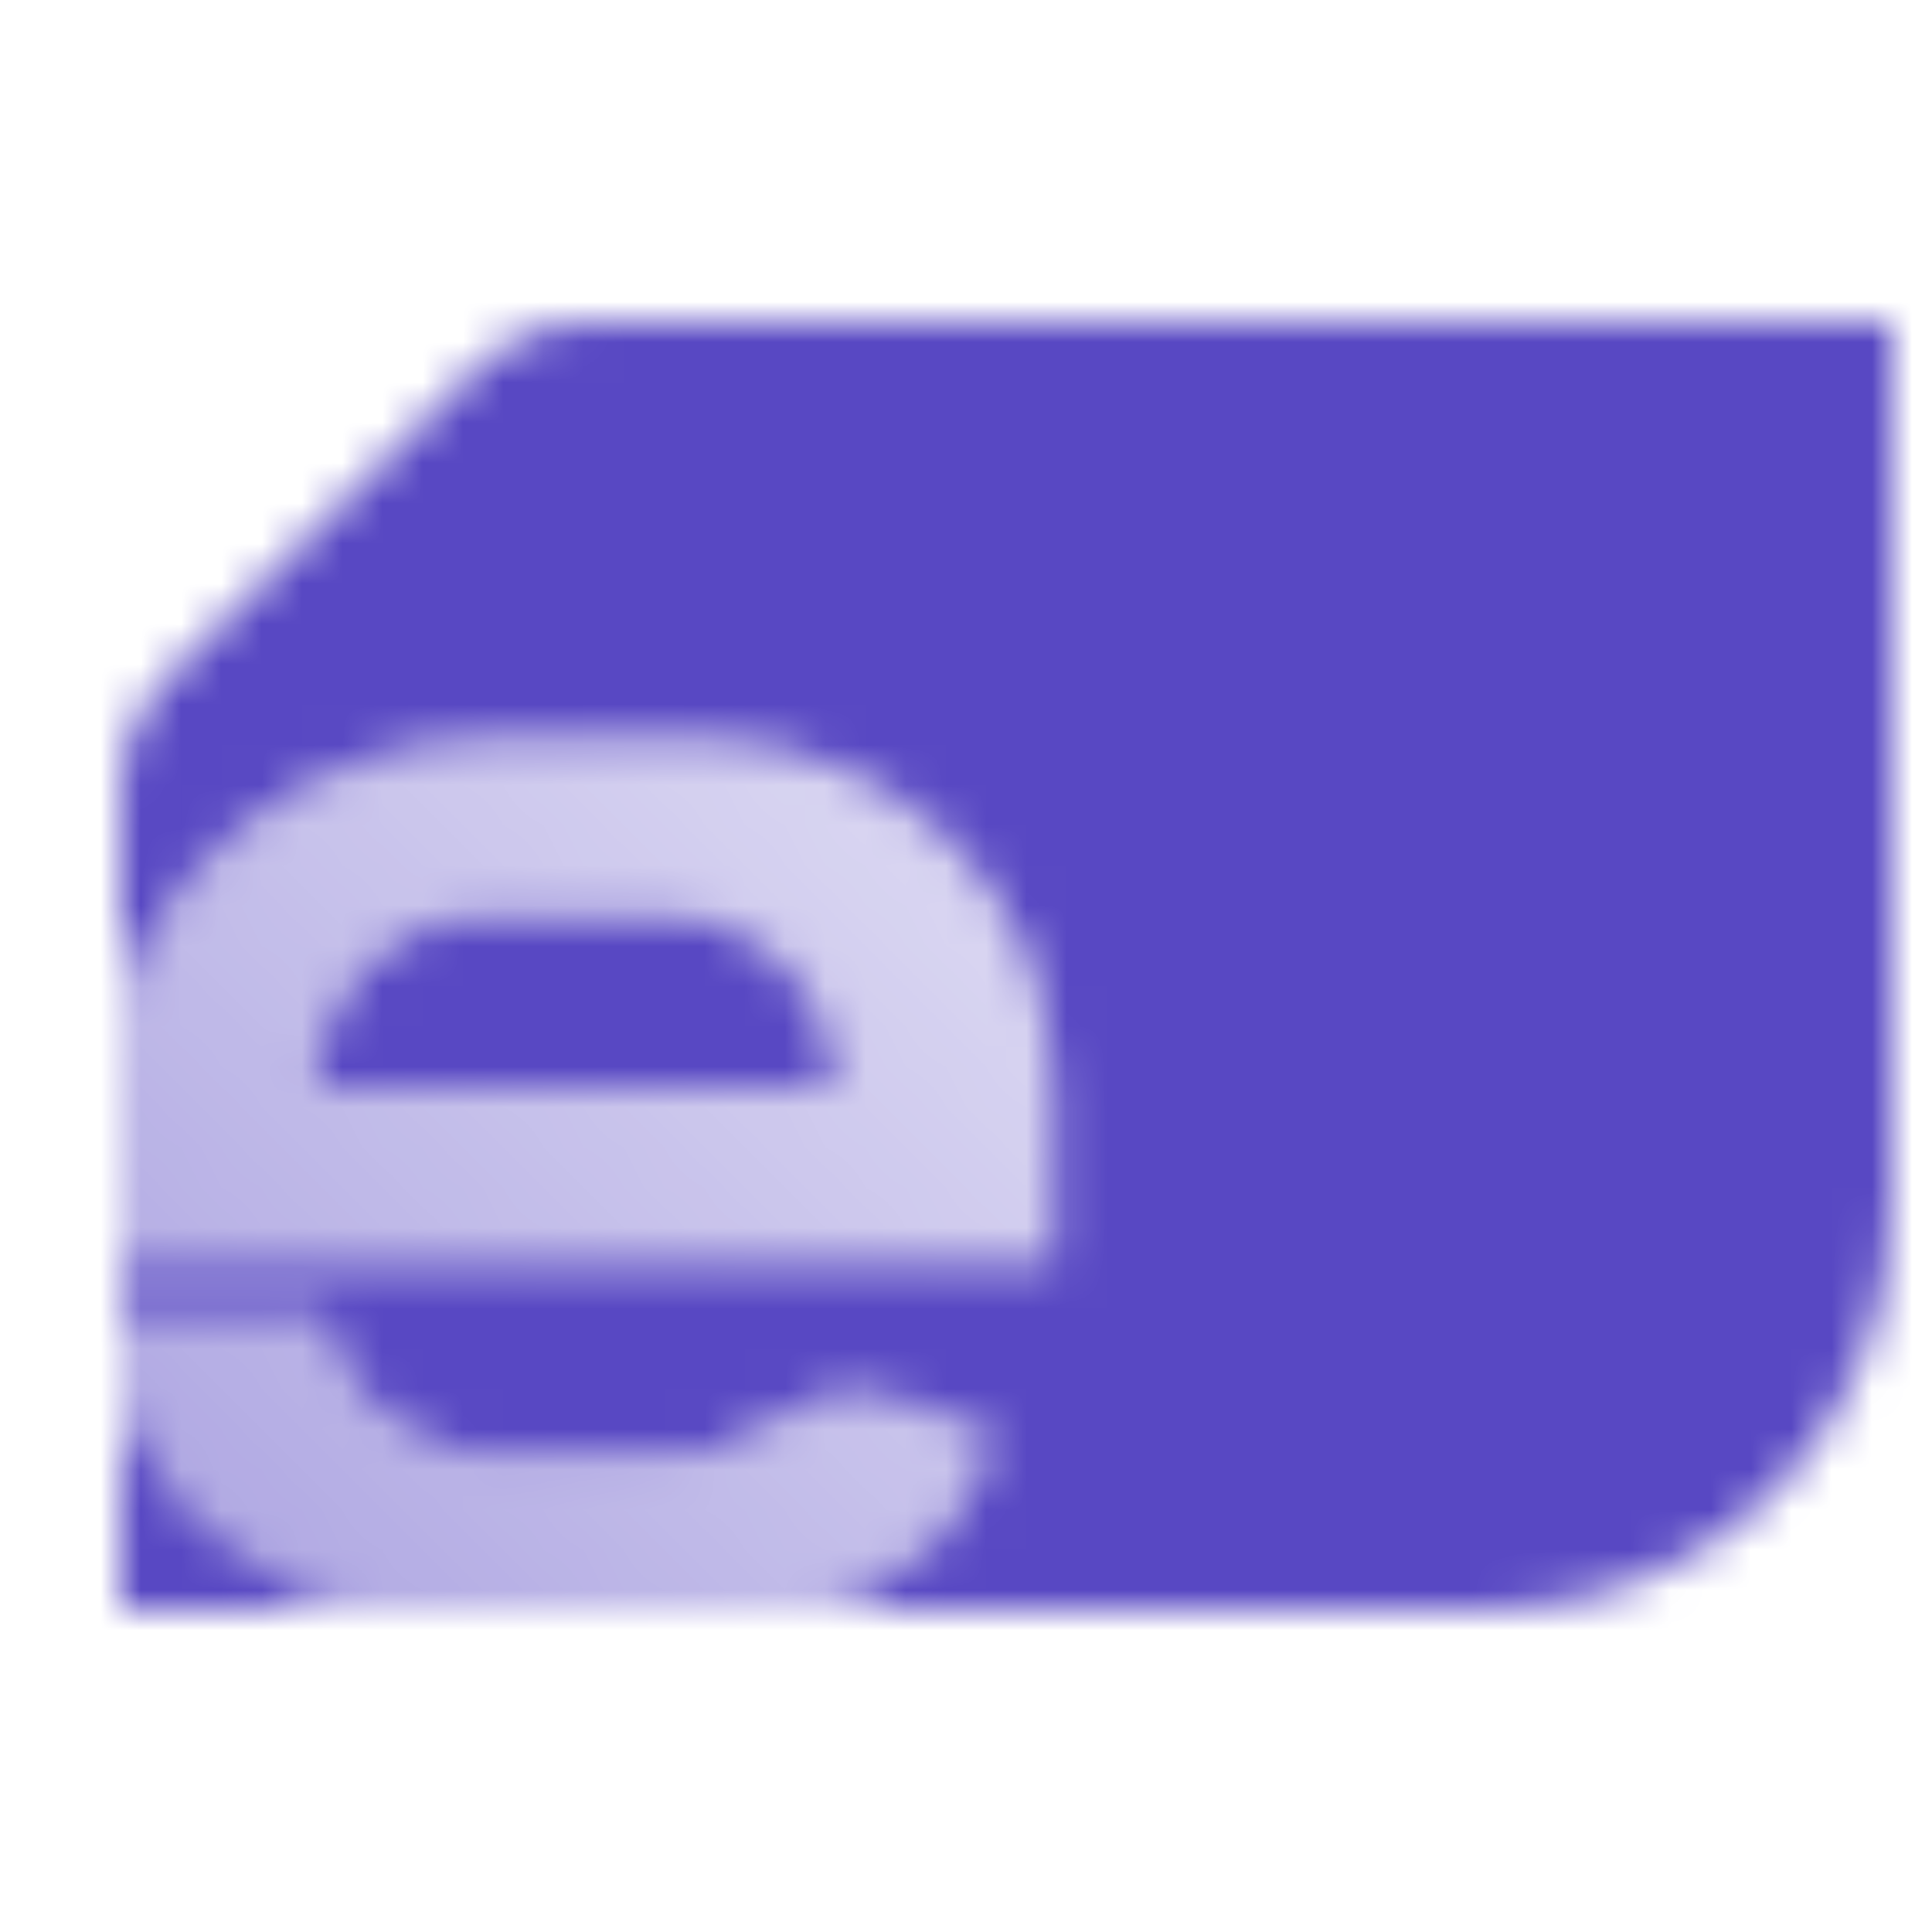
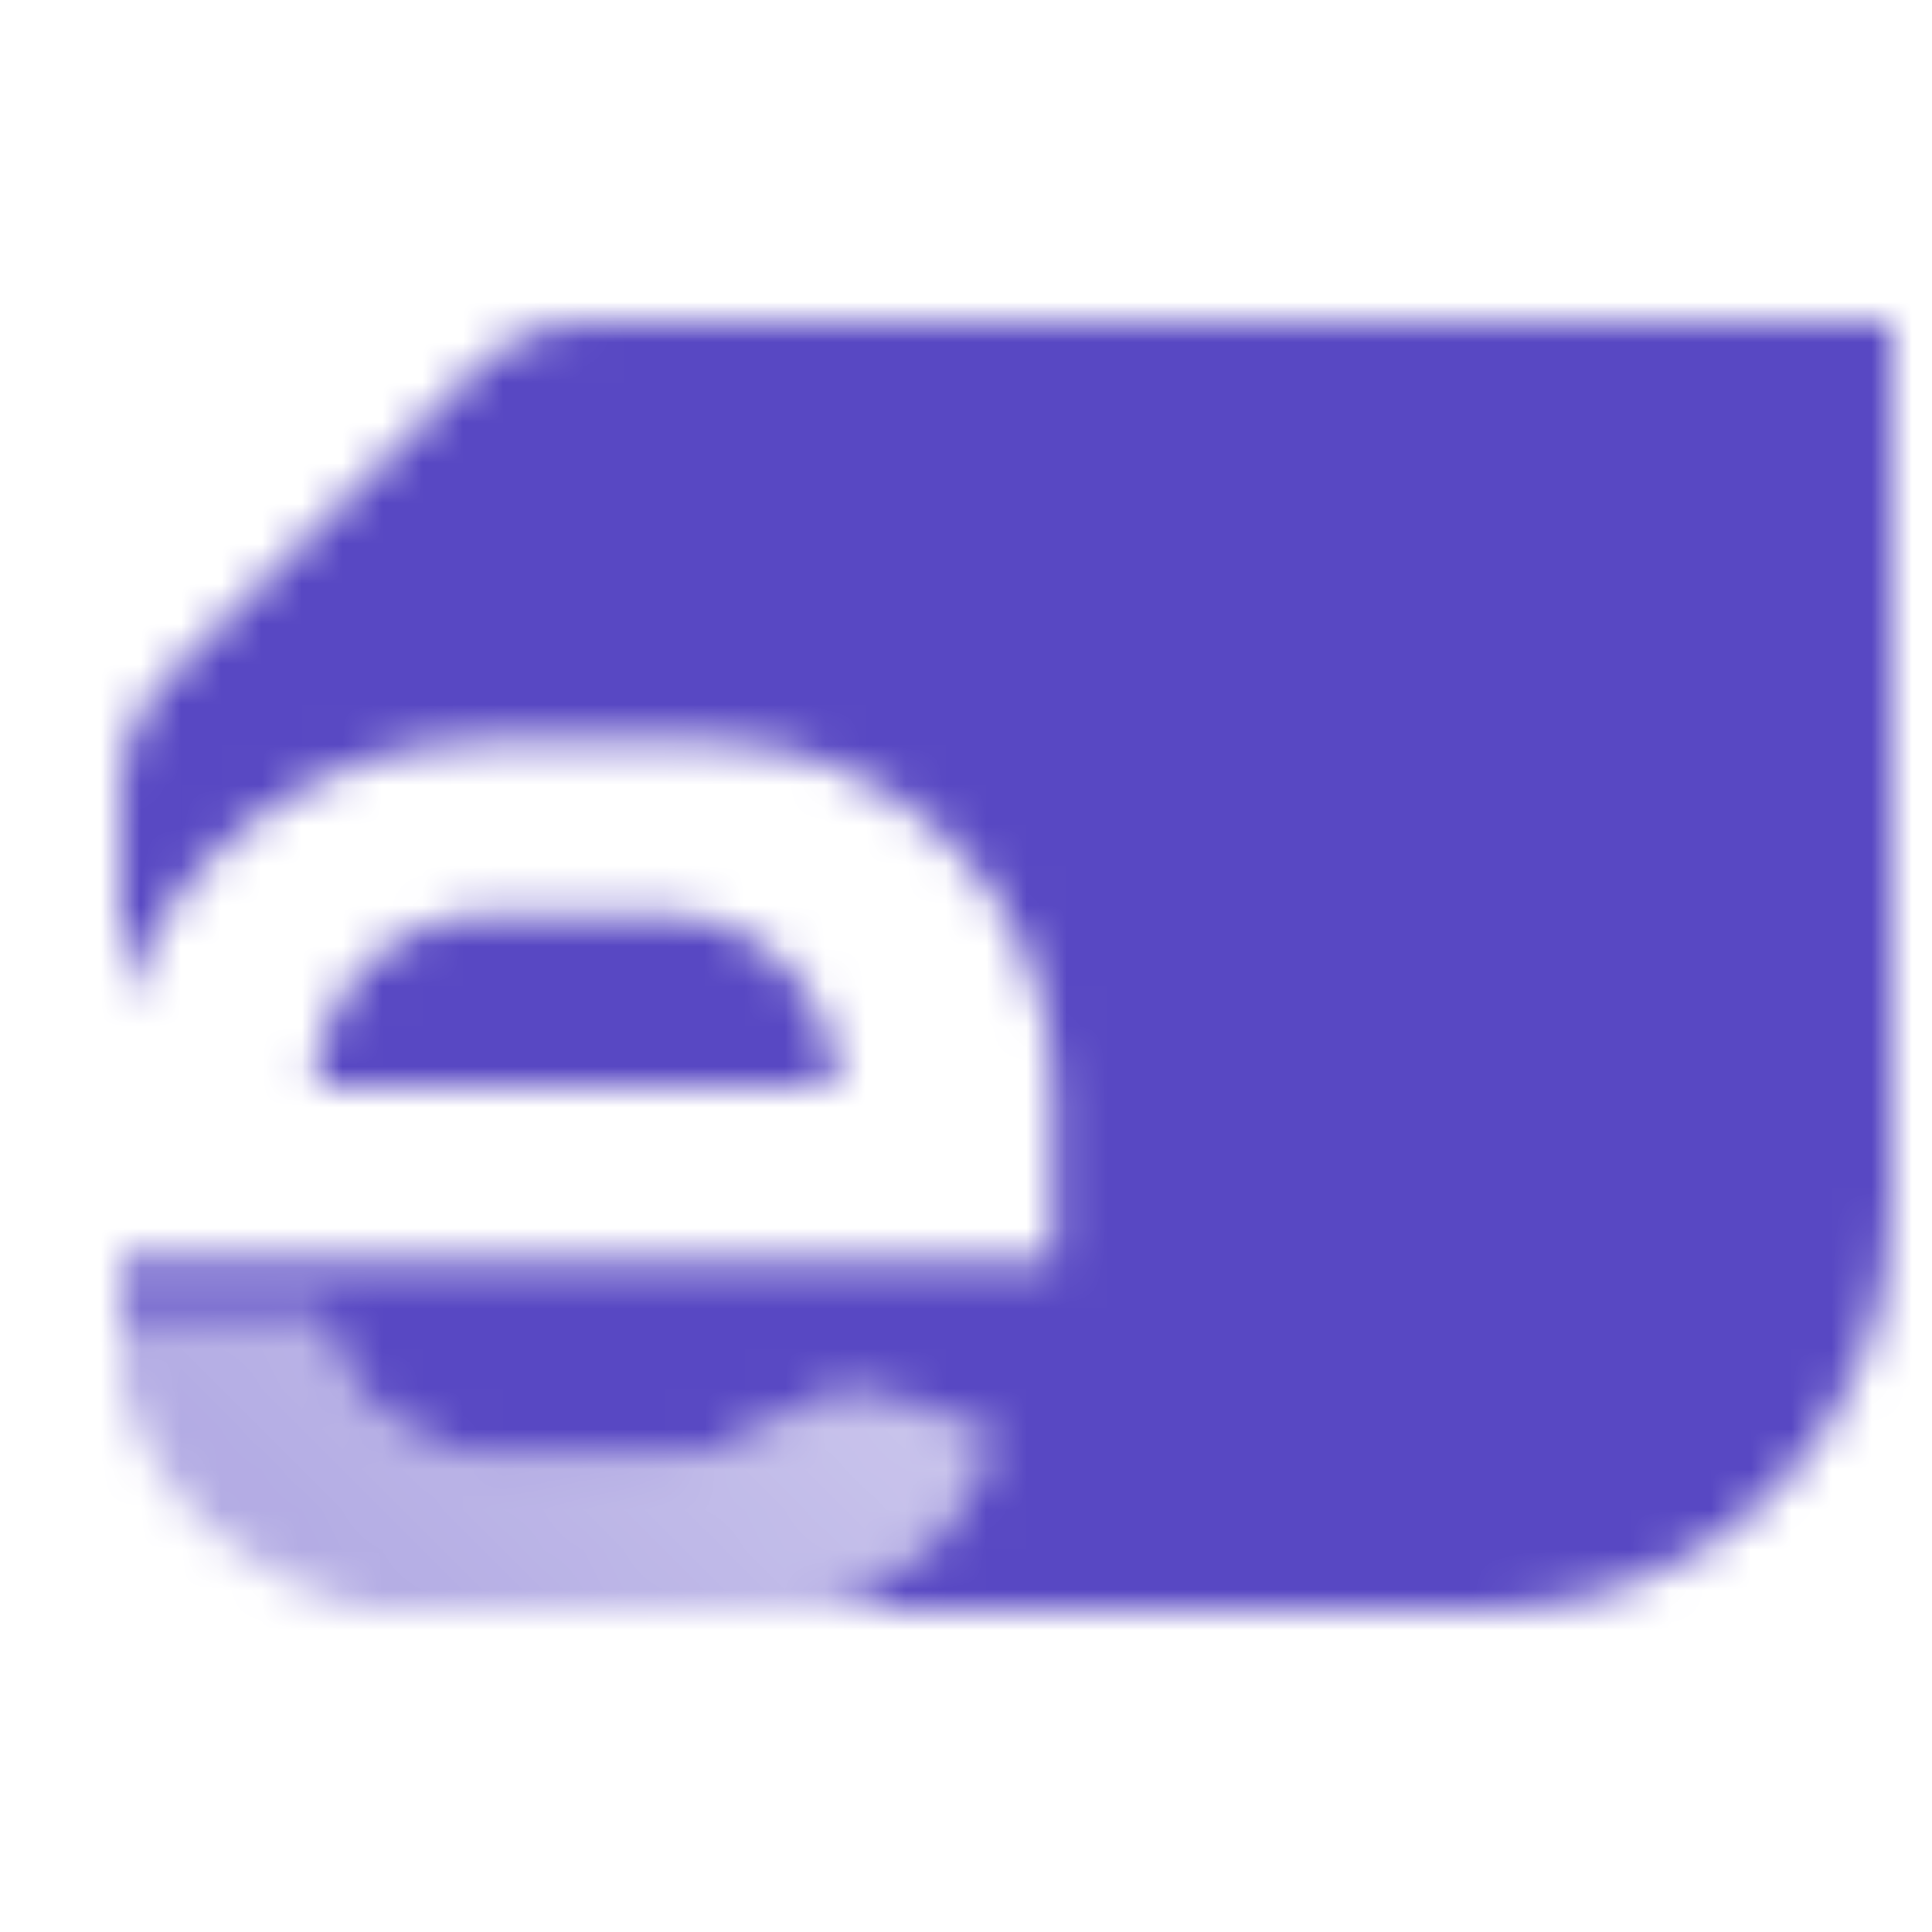
<svg xmlns="http://www.w3.org/2000/svg" width="48" height="48" viewBox="0 0 48 48" fill="none">
  <mask id="mask0_5635_15449" style="mask-type:alpha" maskUnits="userSpaceOnUse" x="3" y="8" width="44" height="32">
    <path d="M47 8H14.657C13.596 8 12.579 8.421 11.828 9.172L4.172 16.828C3.421 17.579 3 18.596 3 19.657V24.945C4.31 21.147 7.916 18.419 12.16 18.419H17.542C22.297 18.419 26.152 22.273 26.152 27.029V31.335H3V32.72L8.078 32.72C8.078 33.979 9.782 36.108 12.16 36.108H16.465C16.574 36.108 16.676 36.11 16.774 36.113C17.496 36.13 18.005 36.143 19.614 35.124C20.426 34.611 21.426 34.465 22.325 34.8L24.618 35.653C24.192 37.888 22.375 39.34 20.262 40H37C42.523 40 47 35.523 47 30V8Z" fill="black" />
-     <path d="M9.014 40C6.043 39.179 3.753 37.168 3 34.257V40H9.014Z" fill="black" />
-     <path d="M16.465 22.724C18.843 22.724 20.77 24.651 20.771 27.029H7.855C7.855 24.651 9.782 22.724 12.16 22.724H16.465Z" fill="black" />
+     <path d="M16.465 22.724C18.843 22.724 20.77 24.651 20.771 27.029H7.855C7.855 24.651 9.782 22.724 12.16 22.724H16.465" fill="black" />
    <g opacity="0.5">
-       <path fill-rule="evenodd" clip-rule="evenodd" d="M3 31.335V24.945C4.31 21.147 7.916 18.419 12.16 18.419H17.542C22.297 18.419 26.152 22.274 26.152 27.029V31.335H3ZM16.465 22.724C18.843 22.724 20.77 24.651 20.771 27.029H7.855C7.855 24.652 9.782 22.724 12.16 22.724H16.465Z" fill="url(#paint0_linear_5635_15449)" />
      <path d="M3 34.258V32.72L8.078 32.72C8.078 33.979 9.782 36.108 12.16 36.108H16.465C16.574 36.108 16.676 36.111 16.774 36.113C17.496 36.13 18.005 36.143 19.614 35.124C20.426 34.611 21.426 34.466 22.325 34.8L24.618 35.653C24.192 37.888 22.375 39.34 20.262 40H9.014C6.043 39.179 3.753 37.169 3 34.258Z" fill="url(#paint1_linear_5635_15449)" />
    </g>
  </mask>
  <g mask="url(#mask0_5635_15449)">
    <path d="M0 0H48V48H0V0Z" fill="#5848C3" />
  </g>
  <defs>
    <linearGradient id="paint0_linear_5635_15449" x1="3" y1="40.413" x2="22.68" y2="21.892" gradientUnits="userSpaceOnUse">
      <stop />
      <stop offset="1" stop-opacity="0.47" />
    </linearGradient>
    <linearGradient id="paint1_linear_5635_15449" x1="3" y1="40.413" x2="22.68" y2="21.892" gradientUnits="userSpaceOnUse">
      <stop />
      <stop offset="1" stop-opacity="0.47" />
    </linearGradient>
  </defs>
</svg>